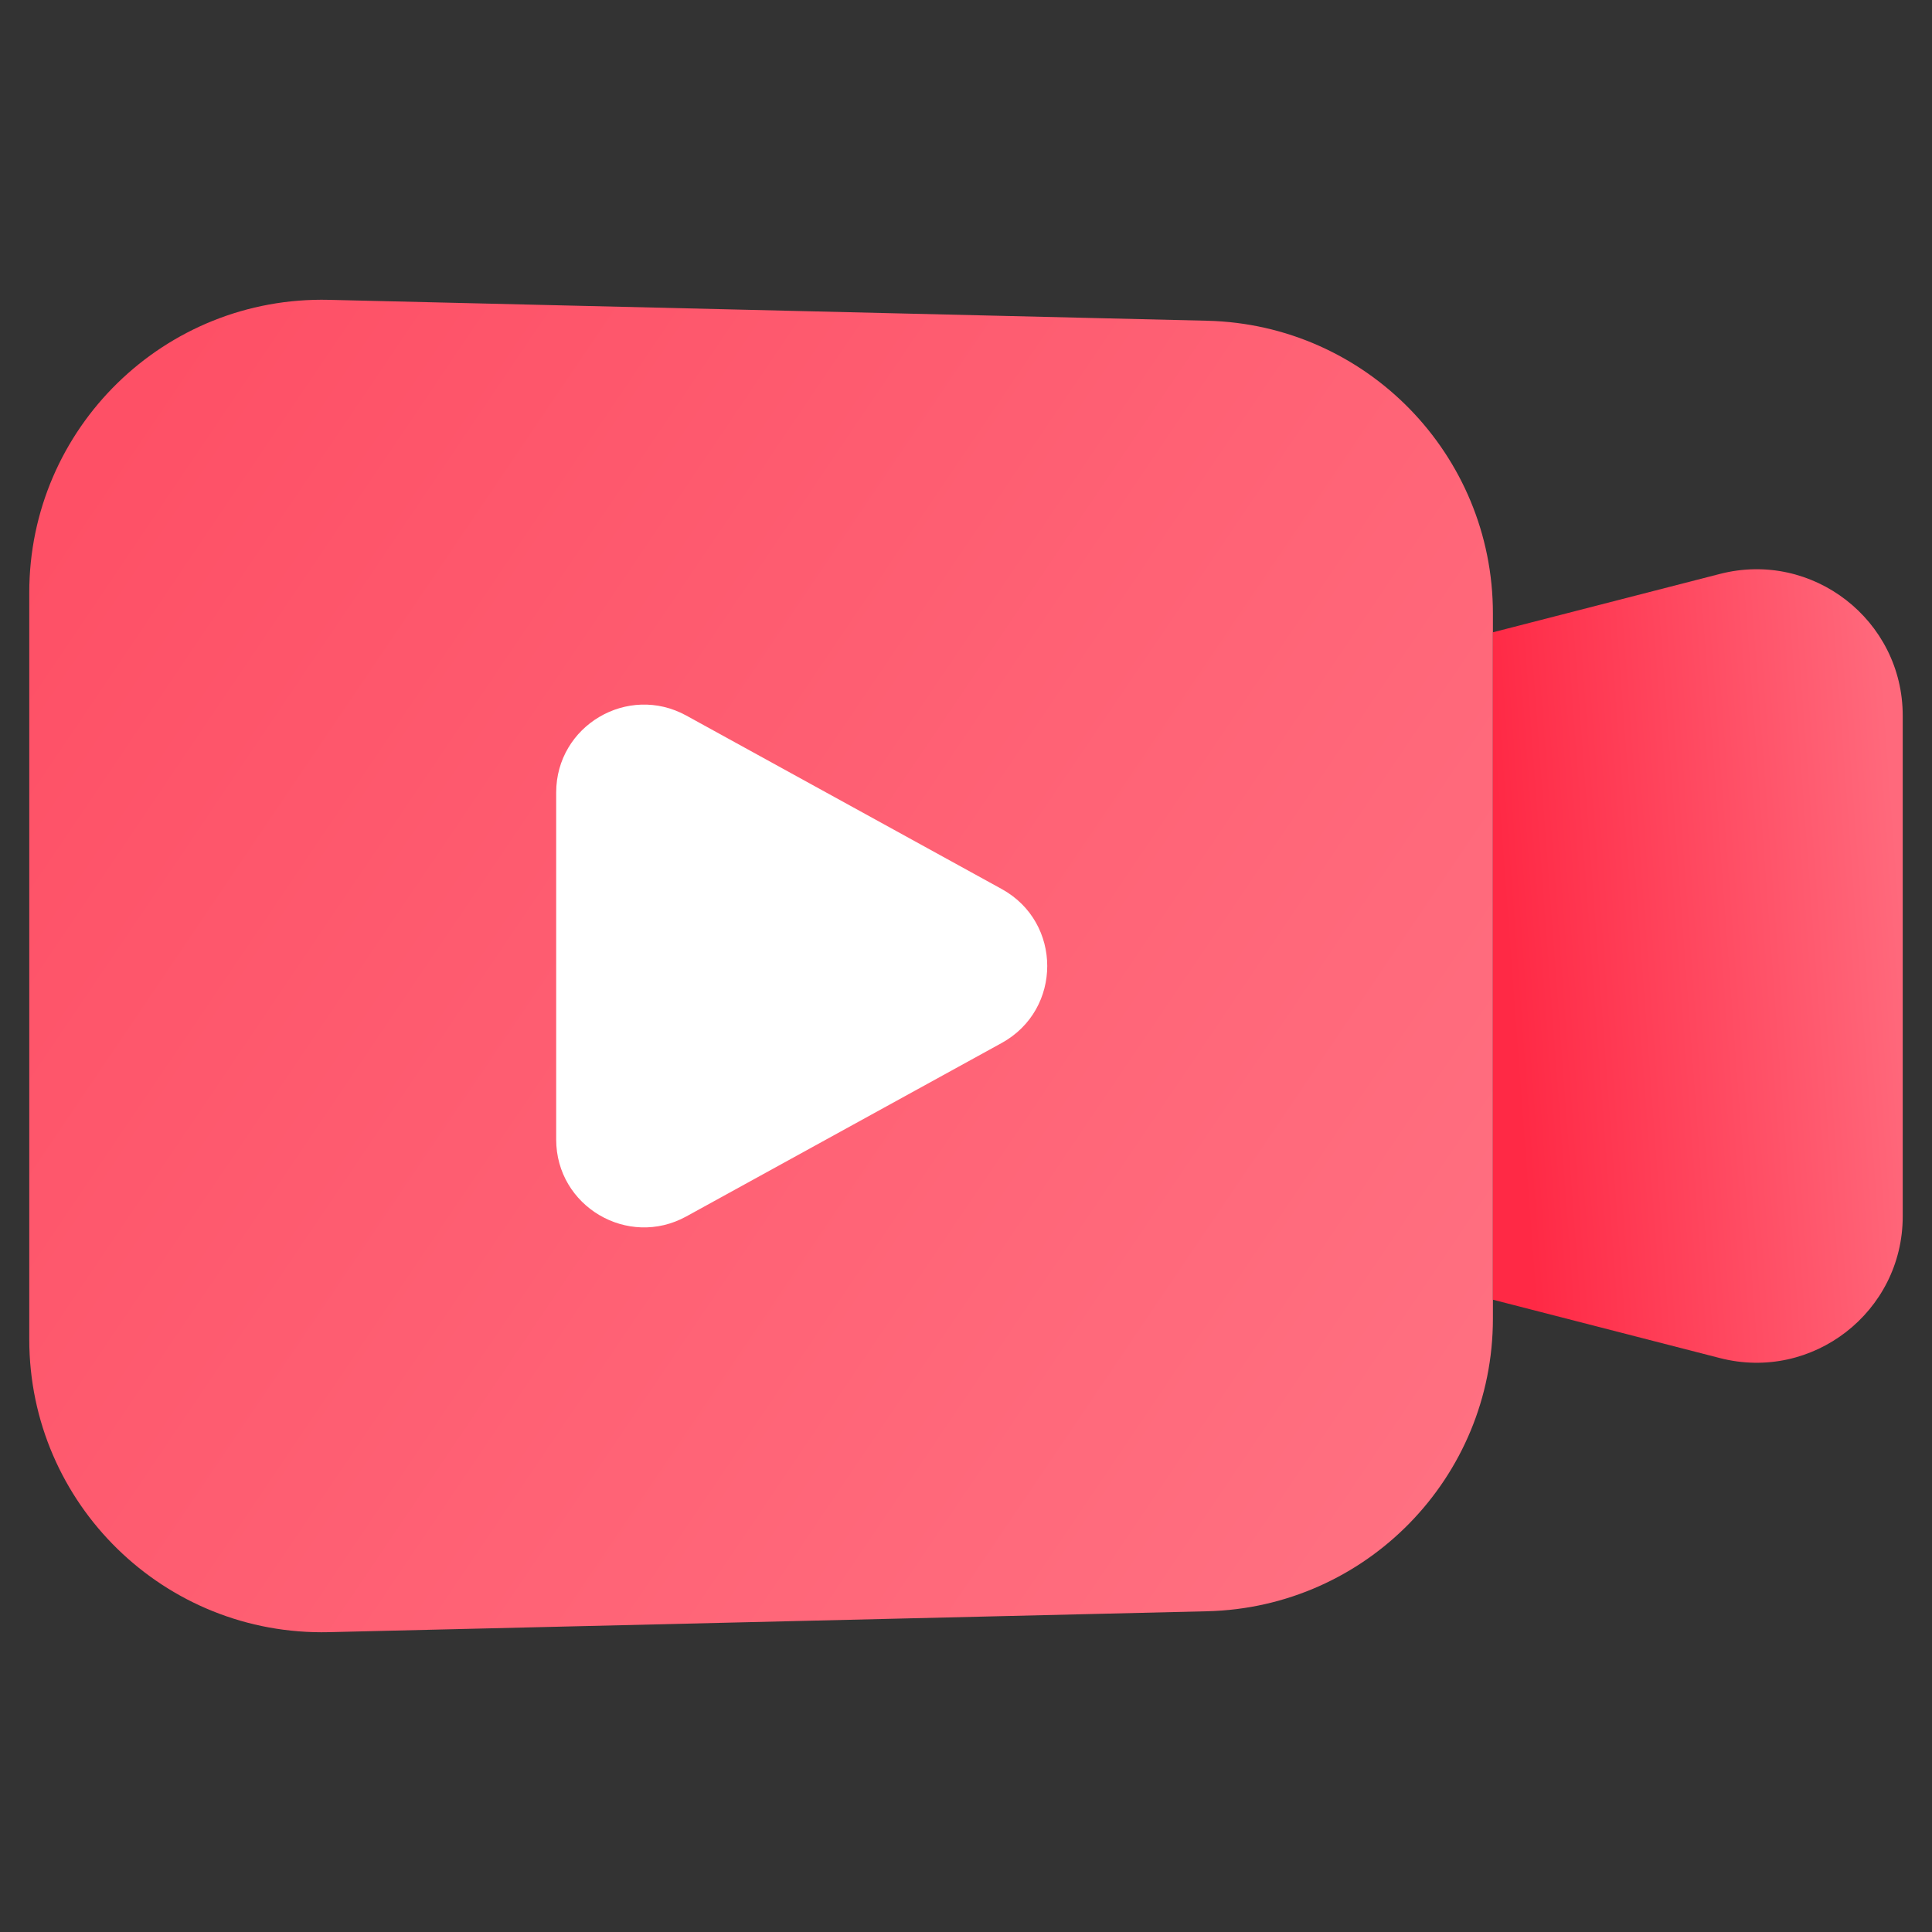
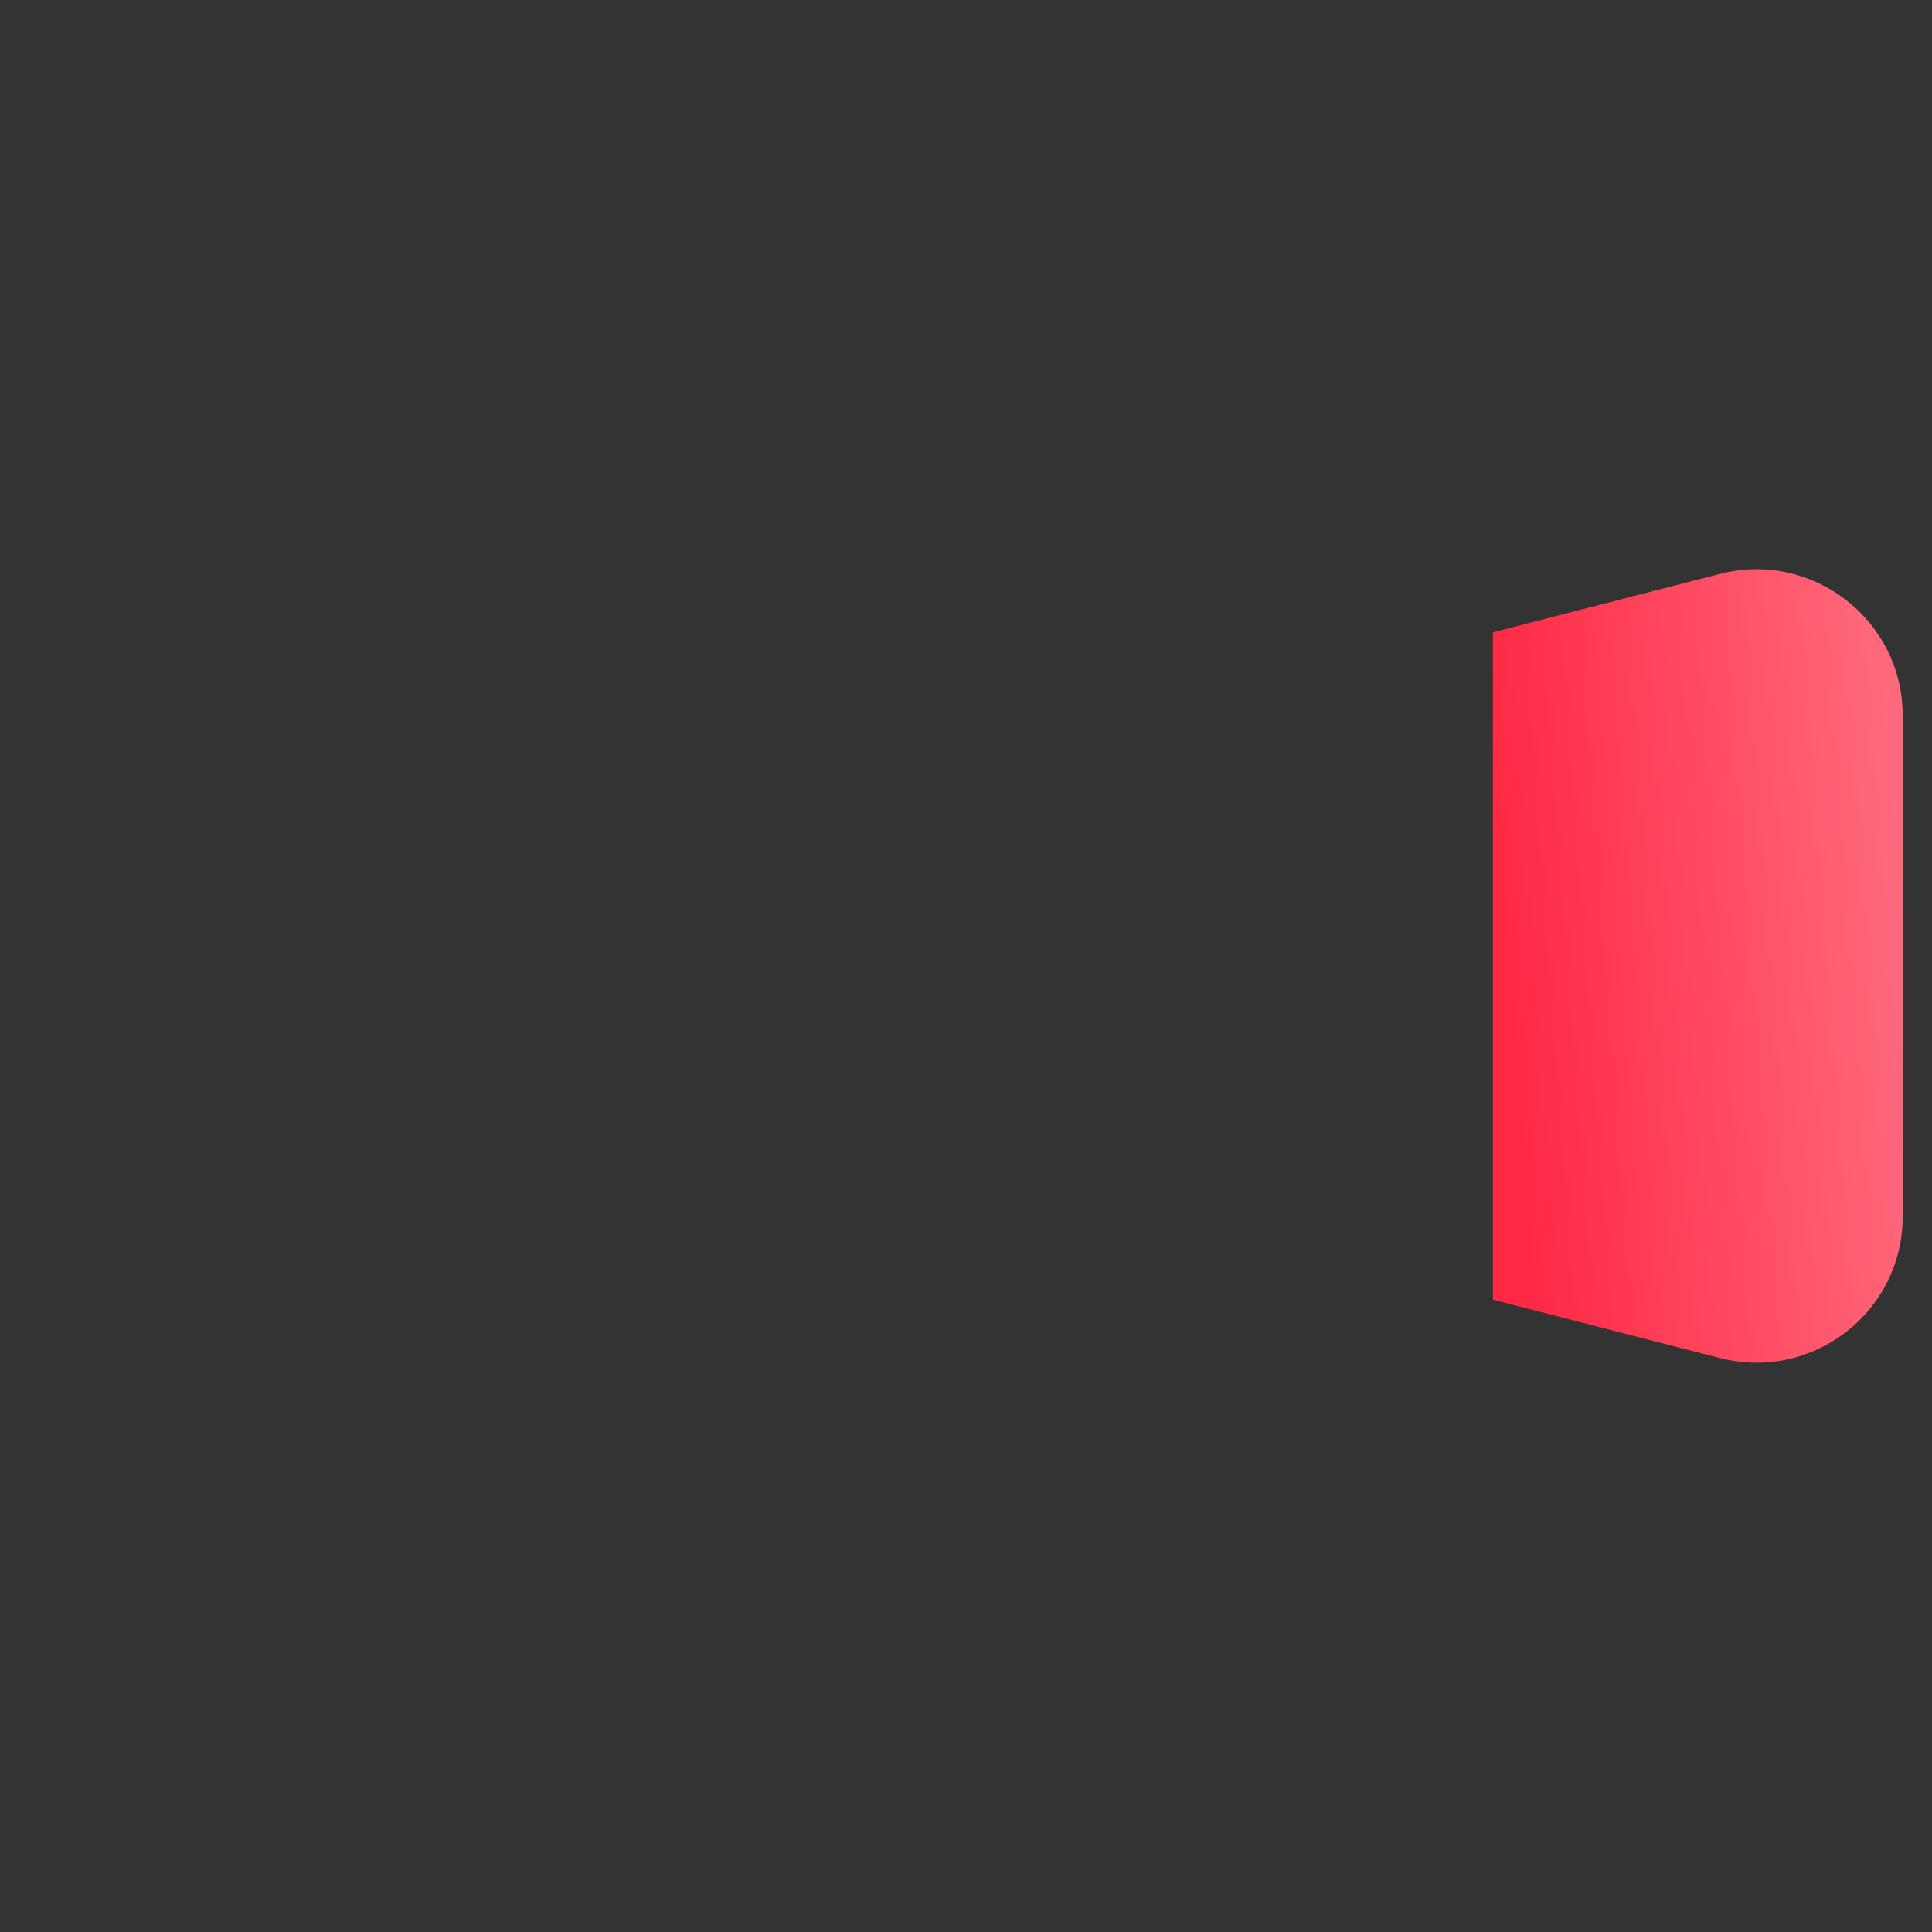
<svg xmlns="http://www.w3.org/2000/svg" width="66" height="66" viewBox="0 0 66 66" fill="none">
  <rect x="0" y="0" width="66" height="66" fill="#333333" stroke="none" />
-   <path d="M1 20.241C1 14.625 5.623 10.11 11.238 10.243L41.238 10.957C46.666 11.086 51 15.524 51 20.954V45.046C51 50.476 46.666 54.914 41.238 55.043L11.238 55.757C5.623 55.89 1 51.375 1 45.759V20.241Z" fill="url(#paint0_linear_3913_617)" />
  <path d="M51 21.6L58.755 19.606C61.919 18.792 65 21.182 65 24.448V41.552C65 44.818 61.919 47.208 58.755 46.394L51 44.4V21.6Z" fill="url(#paint1_linear_3913_617)" />
-   <path d="M34.221 35.629C36.293 34.489 36.293 31.511 34.221 30.371L23.446 24.445C21.446 23.346 19 24.792 19 27.074V38.926C19 41.208 21.446 42.654 23.446 41.555L34.221 35.629Z" fill="white" />
  <defs>
    <linearGradient id="paint0_linear_3913_617" x1="3.273" y1="15.757" x2="51.254" y2="48.187" gradientUnits="userSpaceOnUse">
      <stop stop-color="#FE5066" />
      <stop offset="1" stop-color="#FF7081" />
    </linearGradient>
    <linearGradient id="paint1_linear_3913_617" x1="65" y1="31.5" x2="51.5" y2="32.5" gradientUnits="userSpaceOnUse">
      <stop stop-color="#FF697C" />
      <stop offset="1" stop-color="#FF2945" />
    </linearGradient>
  </defs>
</svg>